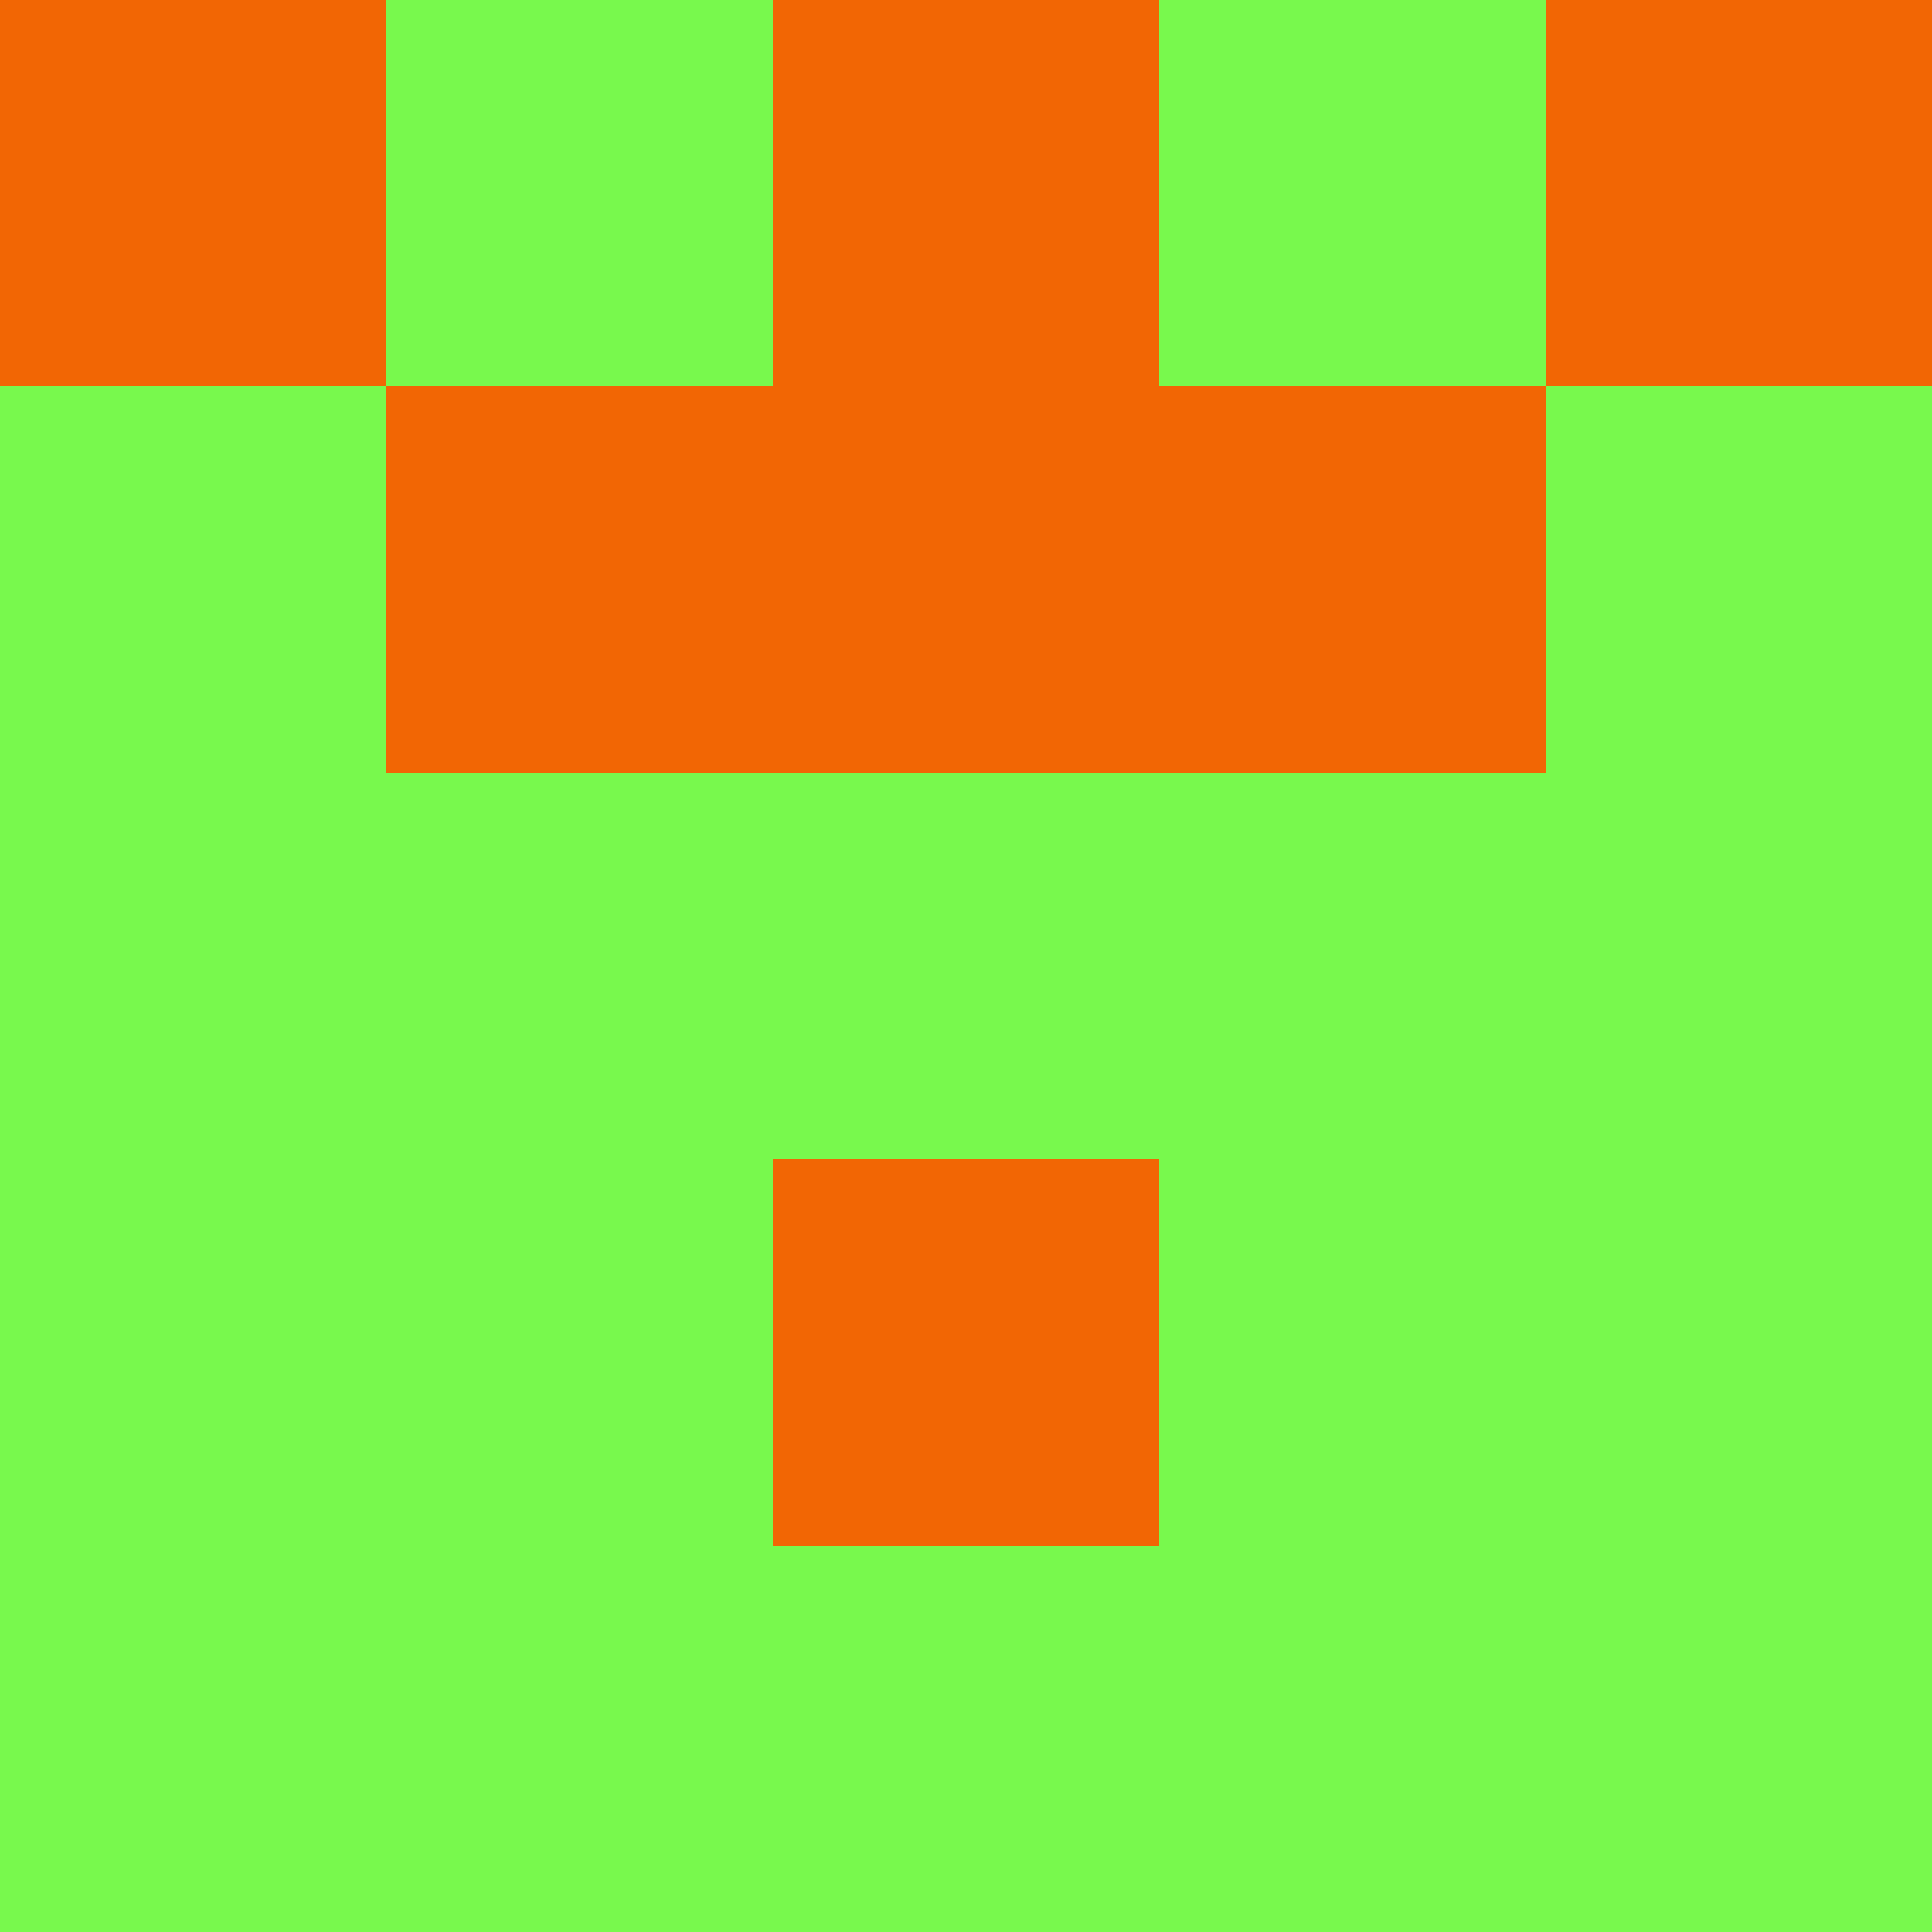
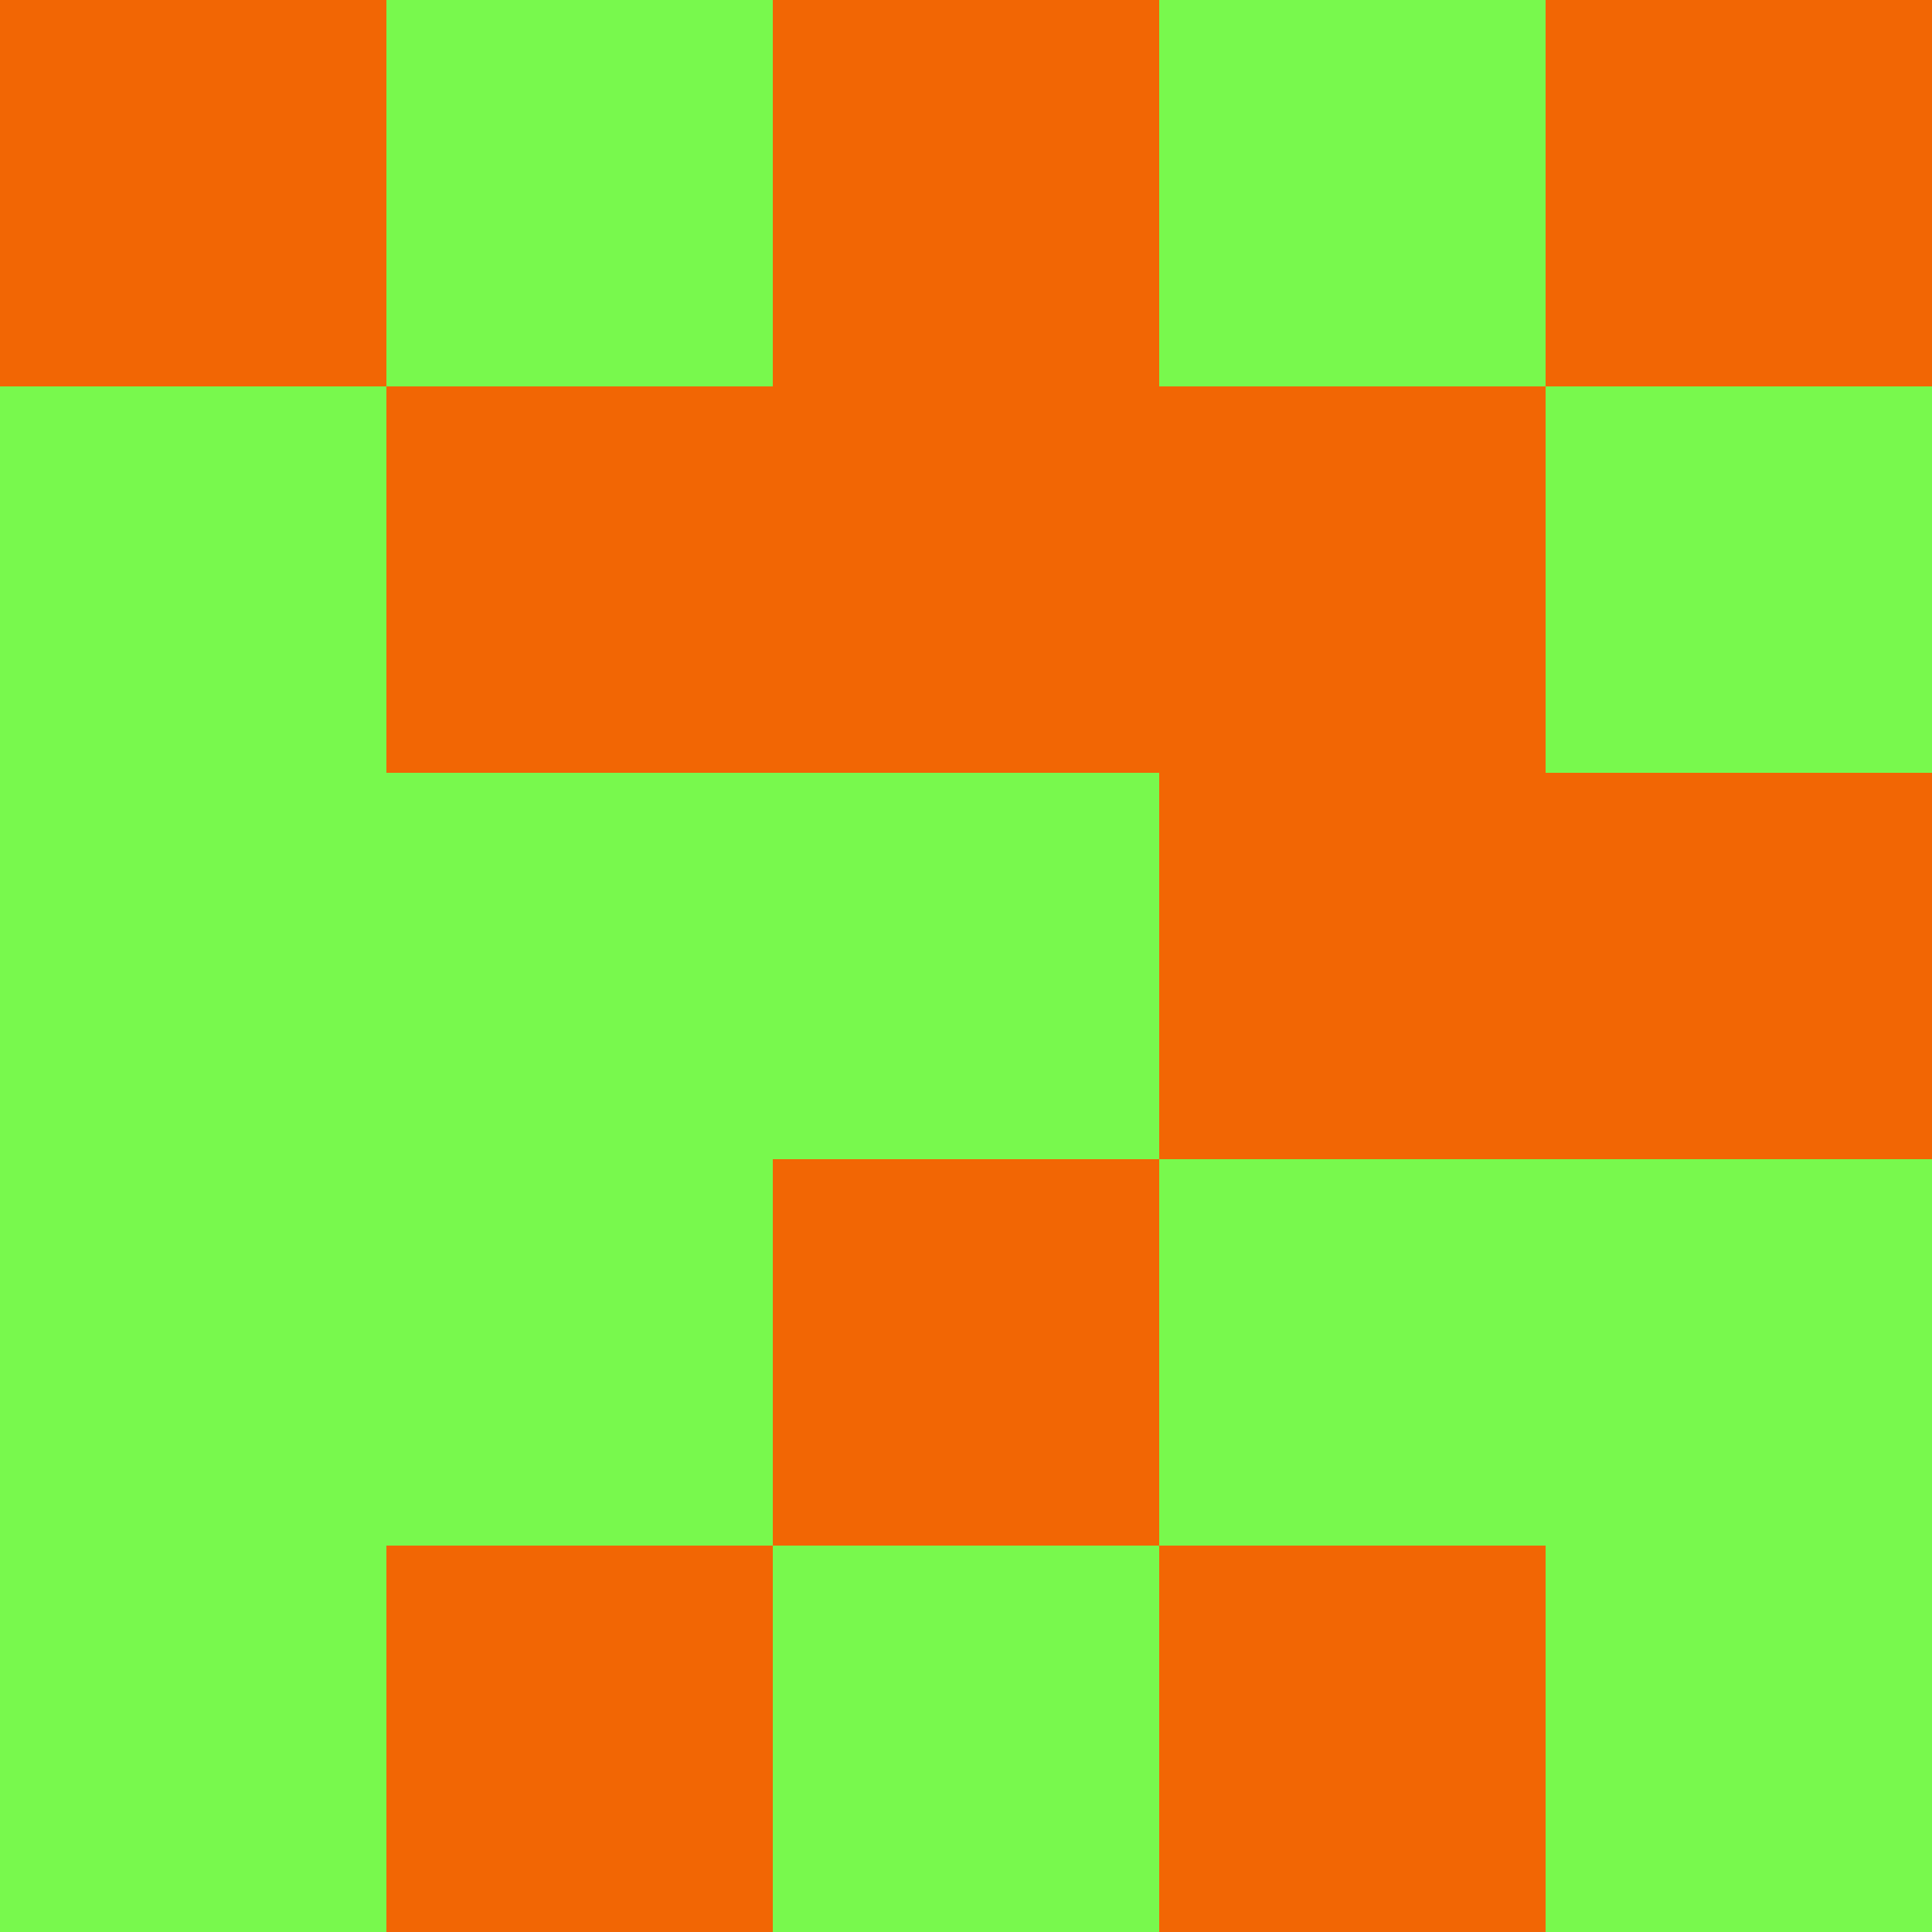
<svg xmlns="http://www.w3.org/2000/svg" viewBox="0 0 5 5" width="24" height="24">
  <rect width="5" height="5" fill="#f26604" />
  <rect x="1" y="0" width="1" height="1" fill="#78f94d" />
  <rect x="3" y="0" width="1" height="1" fill="#78f94d" />
  <rect x="0" y="1" width="1" height="1" fill="#78f94d" />
  <rect x="4" y="1" width="1" height="1" fill="#78f94d" />
  <rect x="0" y="2" width="1" height="1" fill="#78f94d" />
-   <rect x="4" y="2" width="1" height="1" fill="#78f94d" />
  <rect x="1" y="2" width="1" height="1" fill="#78f94d" />
-   <rect x="3" y="2" width="1" height="1" fill="#78f94d" />
  <rect x="2" y="2" width="1" height="1" fill="#78f94d" />
  <rect x="0" y="3" width="1" height="1" fill="#78f94d" />
  <rect x="4" y="3" width="1" height="1" fill="#78f94d" />
  <rect x="1" y="3" width="1" height="1" fill="#78f94d" />
  <rect x="3" y="3" width="1" height="1" fill="#78f94d" />
  <rect x="0" y="4" width="1" height="1" fill="#78f94d" />
  <rect x="4" y="4" width="1" height="1" fill="#78f94d" />
-   <rect x="1" y="4" width="1" height="1" fill="#78f94d" />
-   <rect x="3" y="4" width="1" height="1" fill="#78f94d" />
  <rect x="2" y="4" width="1" height="1" fill="#78f94d" />
</svg>